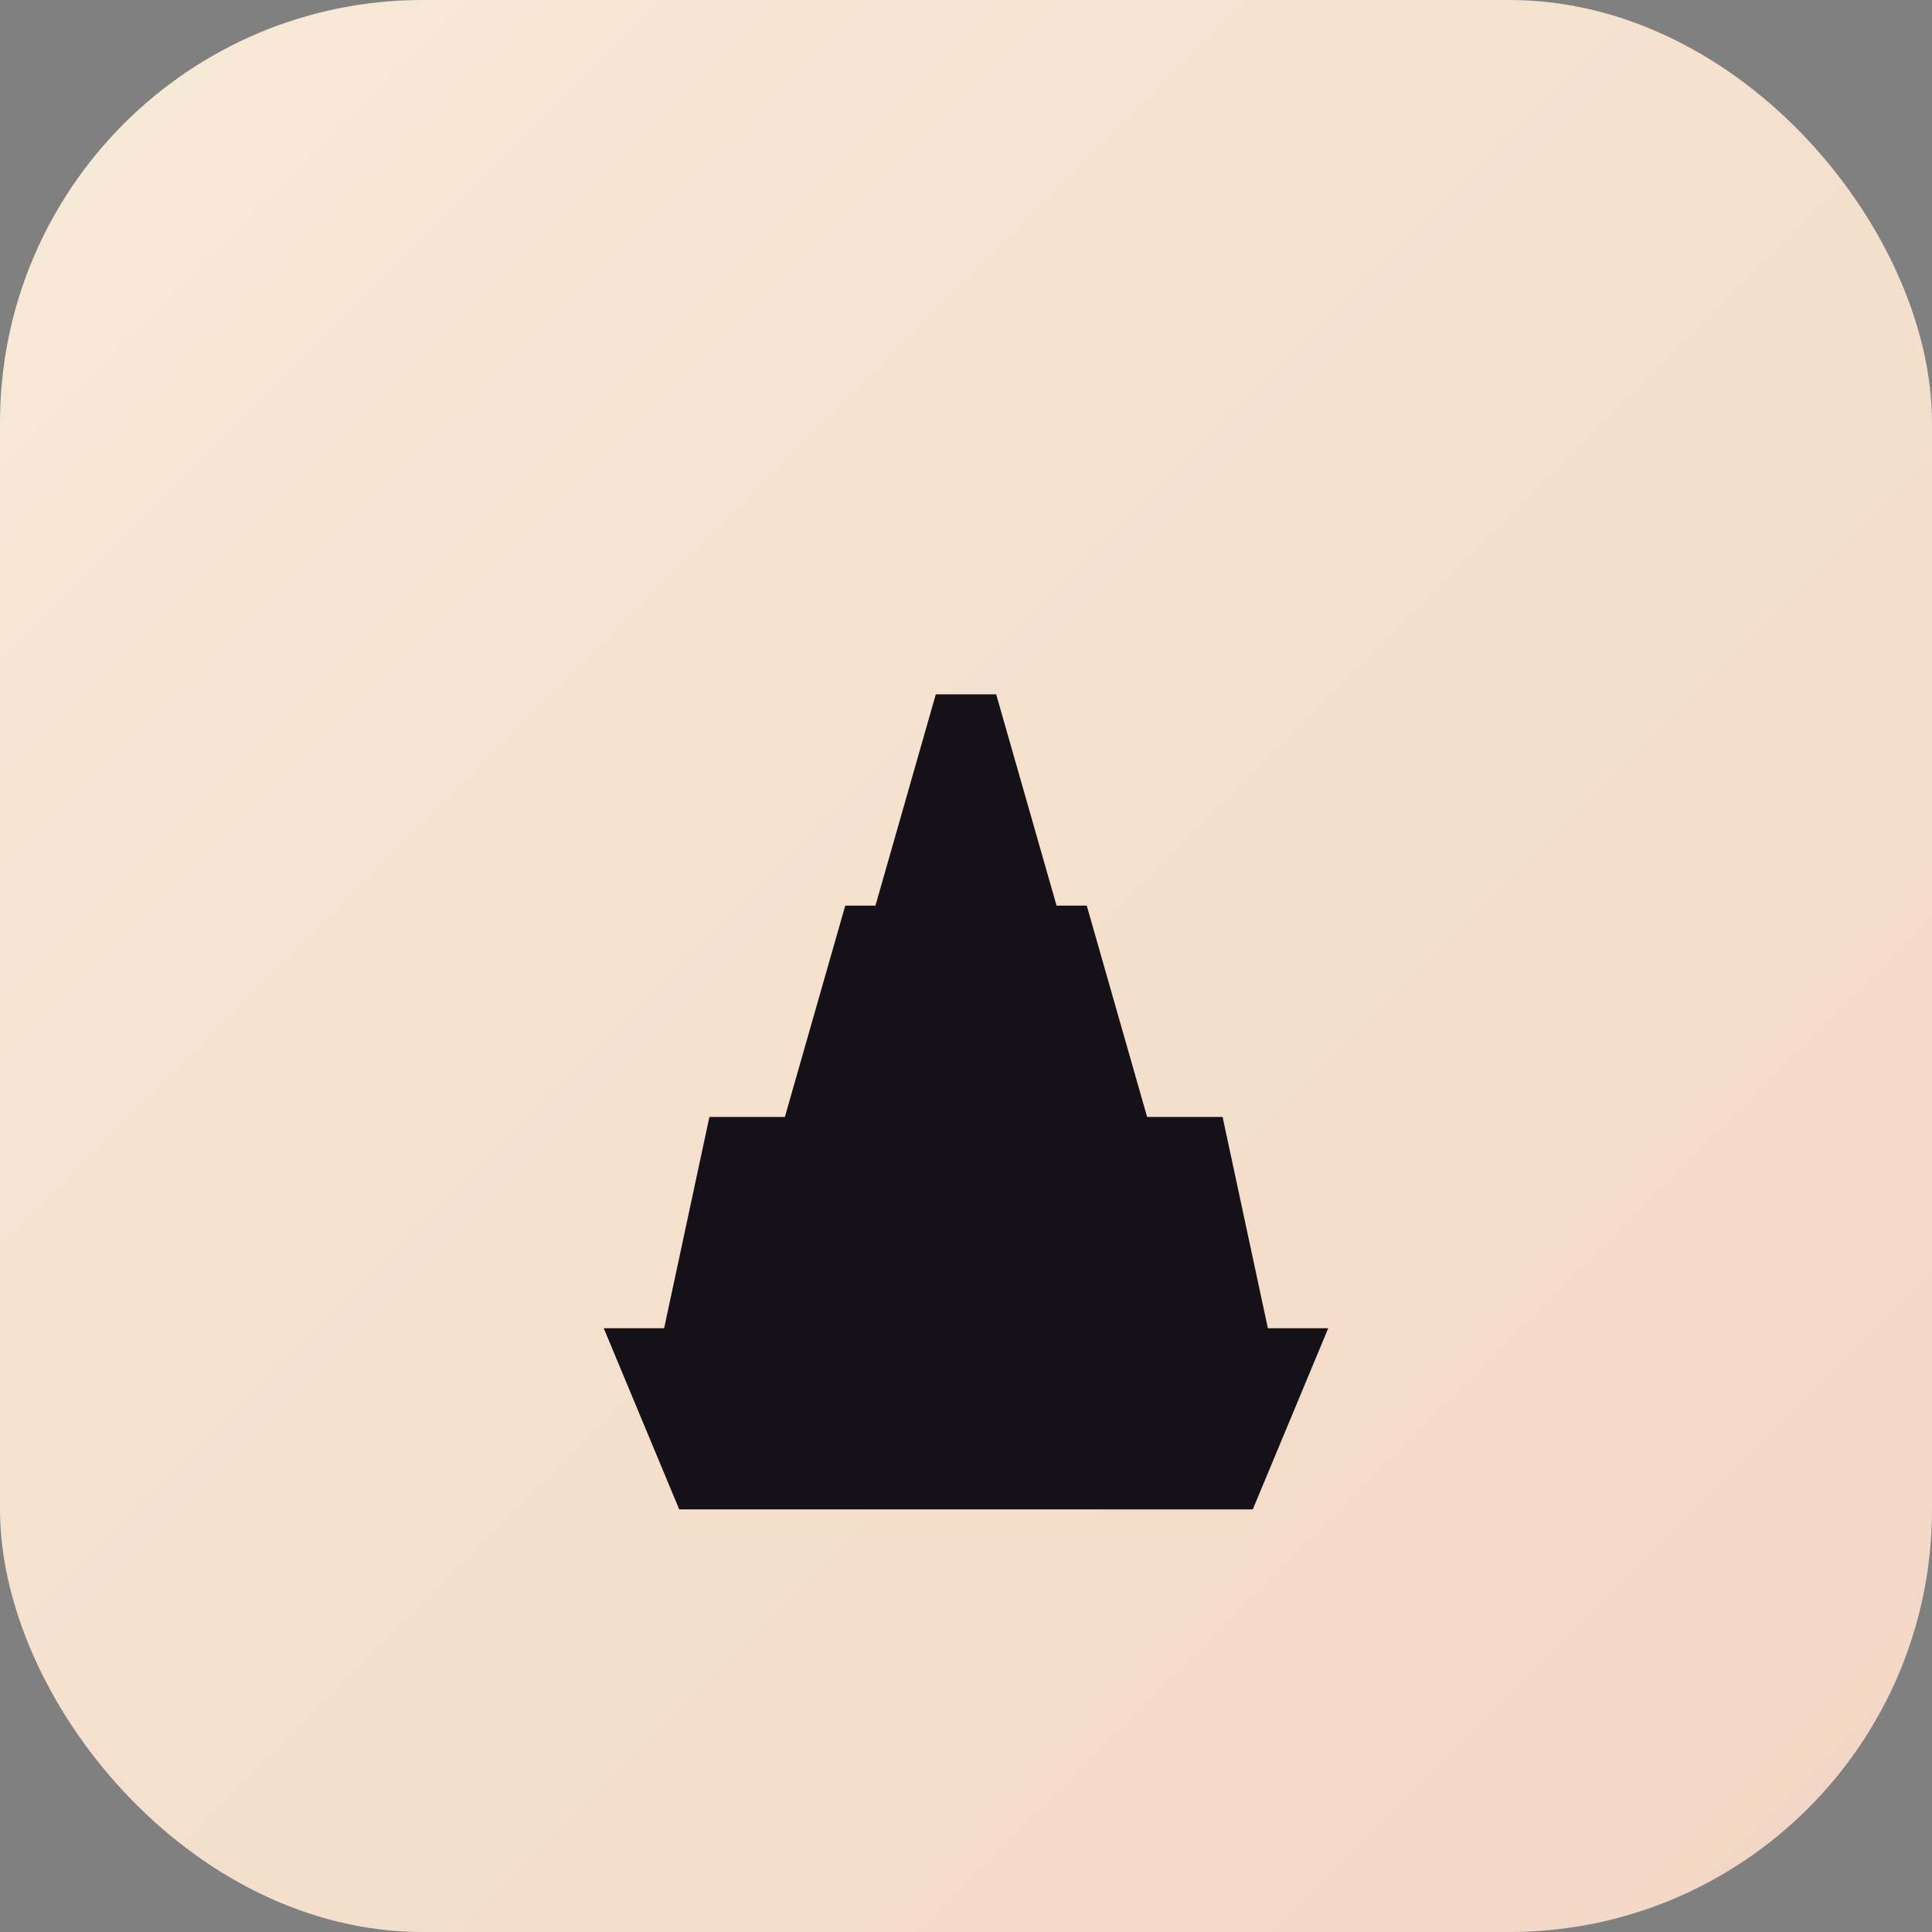
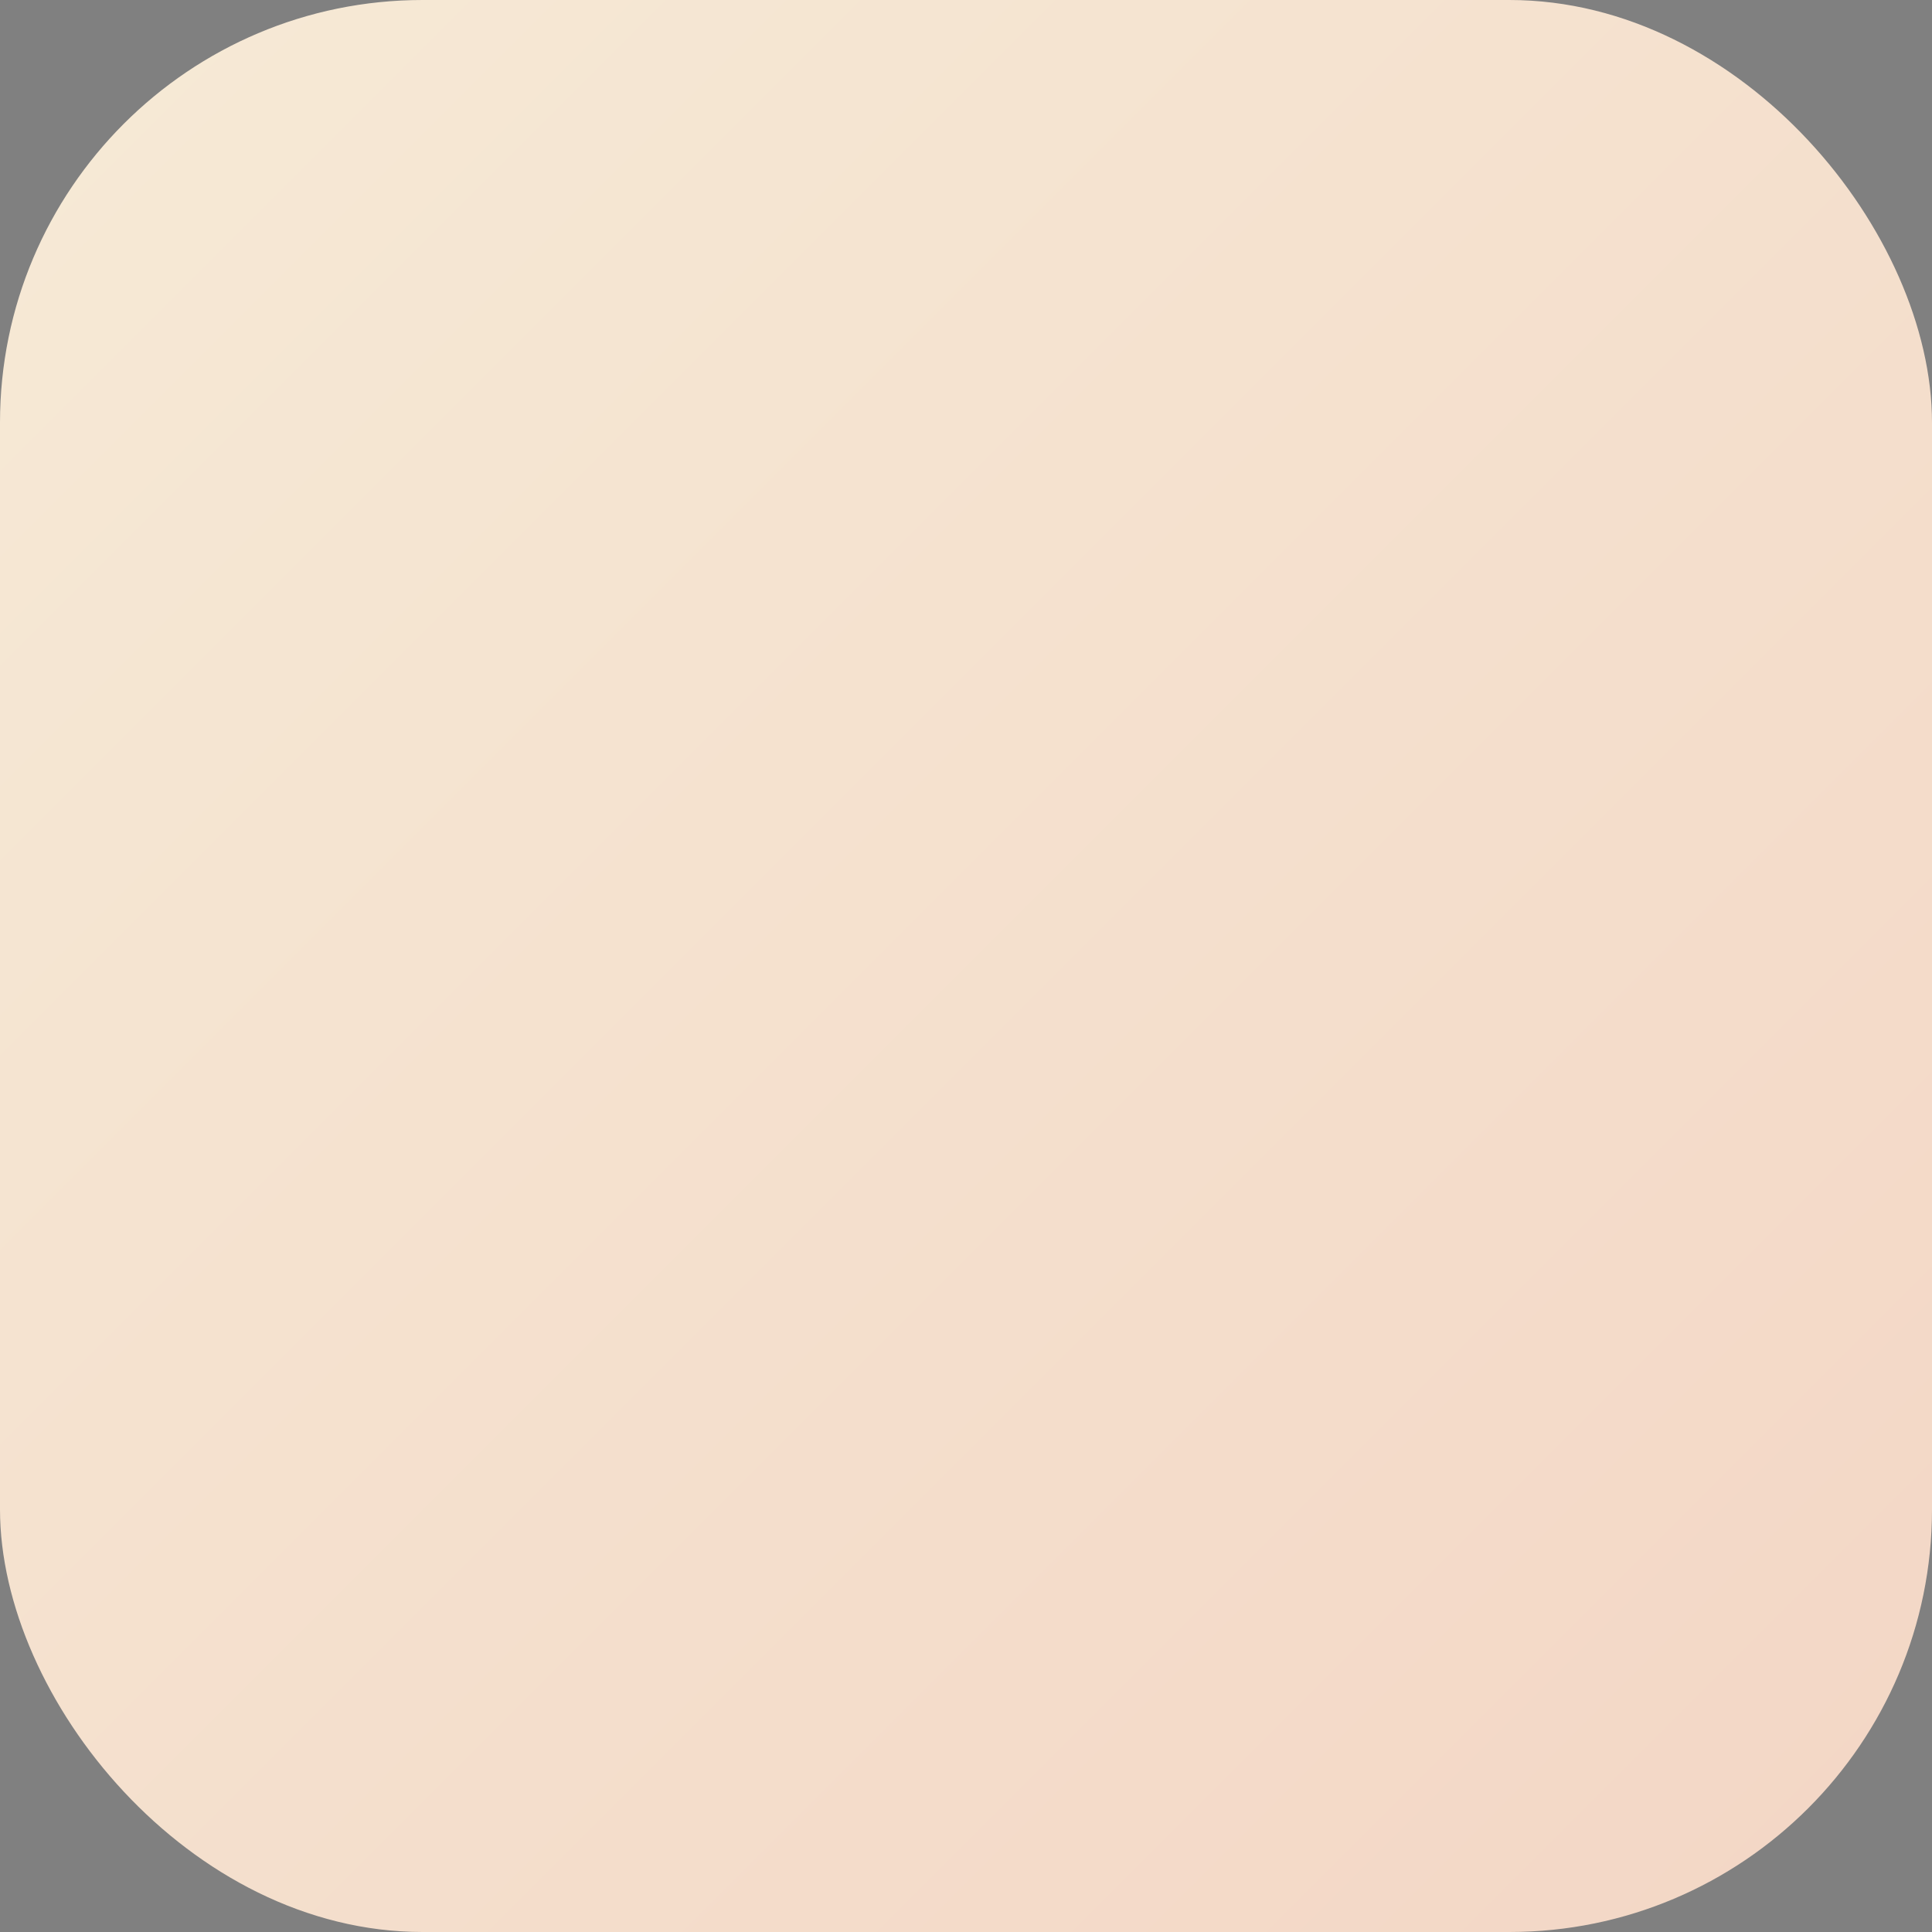
<svg xmlns="http://www.w3.org/2000/svg" viewBox="0 0 64 64">
  <rect x="0" y="0" width="64" height="64" fill="#808080" stroke="none" />
  <defs>
    <linearGradient id="bg" x1="0" y1="0" x2="1" y2="1">
      <stop offset="0%" stop-color="#f6ead6" />
      <stop offset="100%" stop-color="#f3d6c5" />
    </linearGradient>
  </defs>
  <rect width="64" height="64" rx="14" fill="url(#bg)" />
-   <path d="M20 44h24l-2.5 6H22.5L20 44Zm3.5-7h17L42 44H22l1.5-7Zm4.5-7h8l2 7H26l2-7Zm3-7h2l2 7H29l2-7Z" fill="#141218" />
</svg>